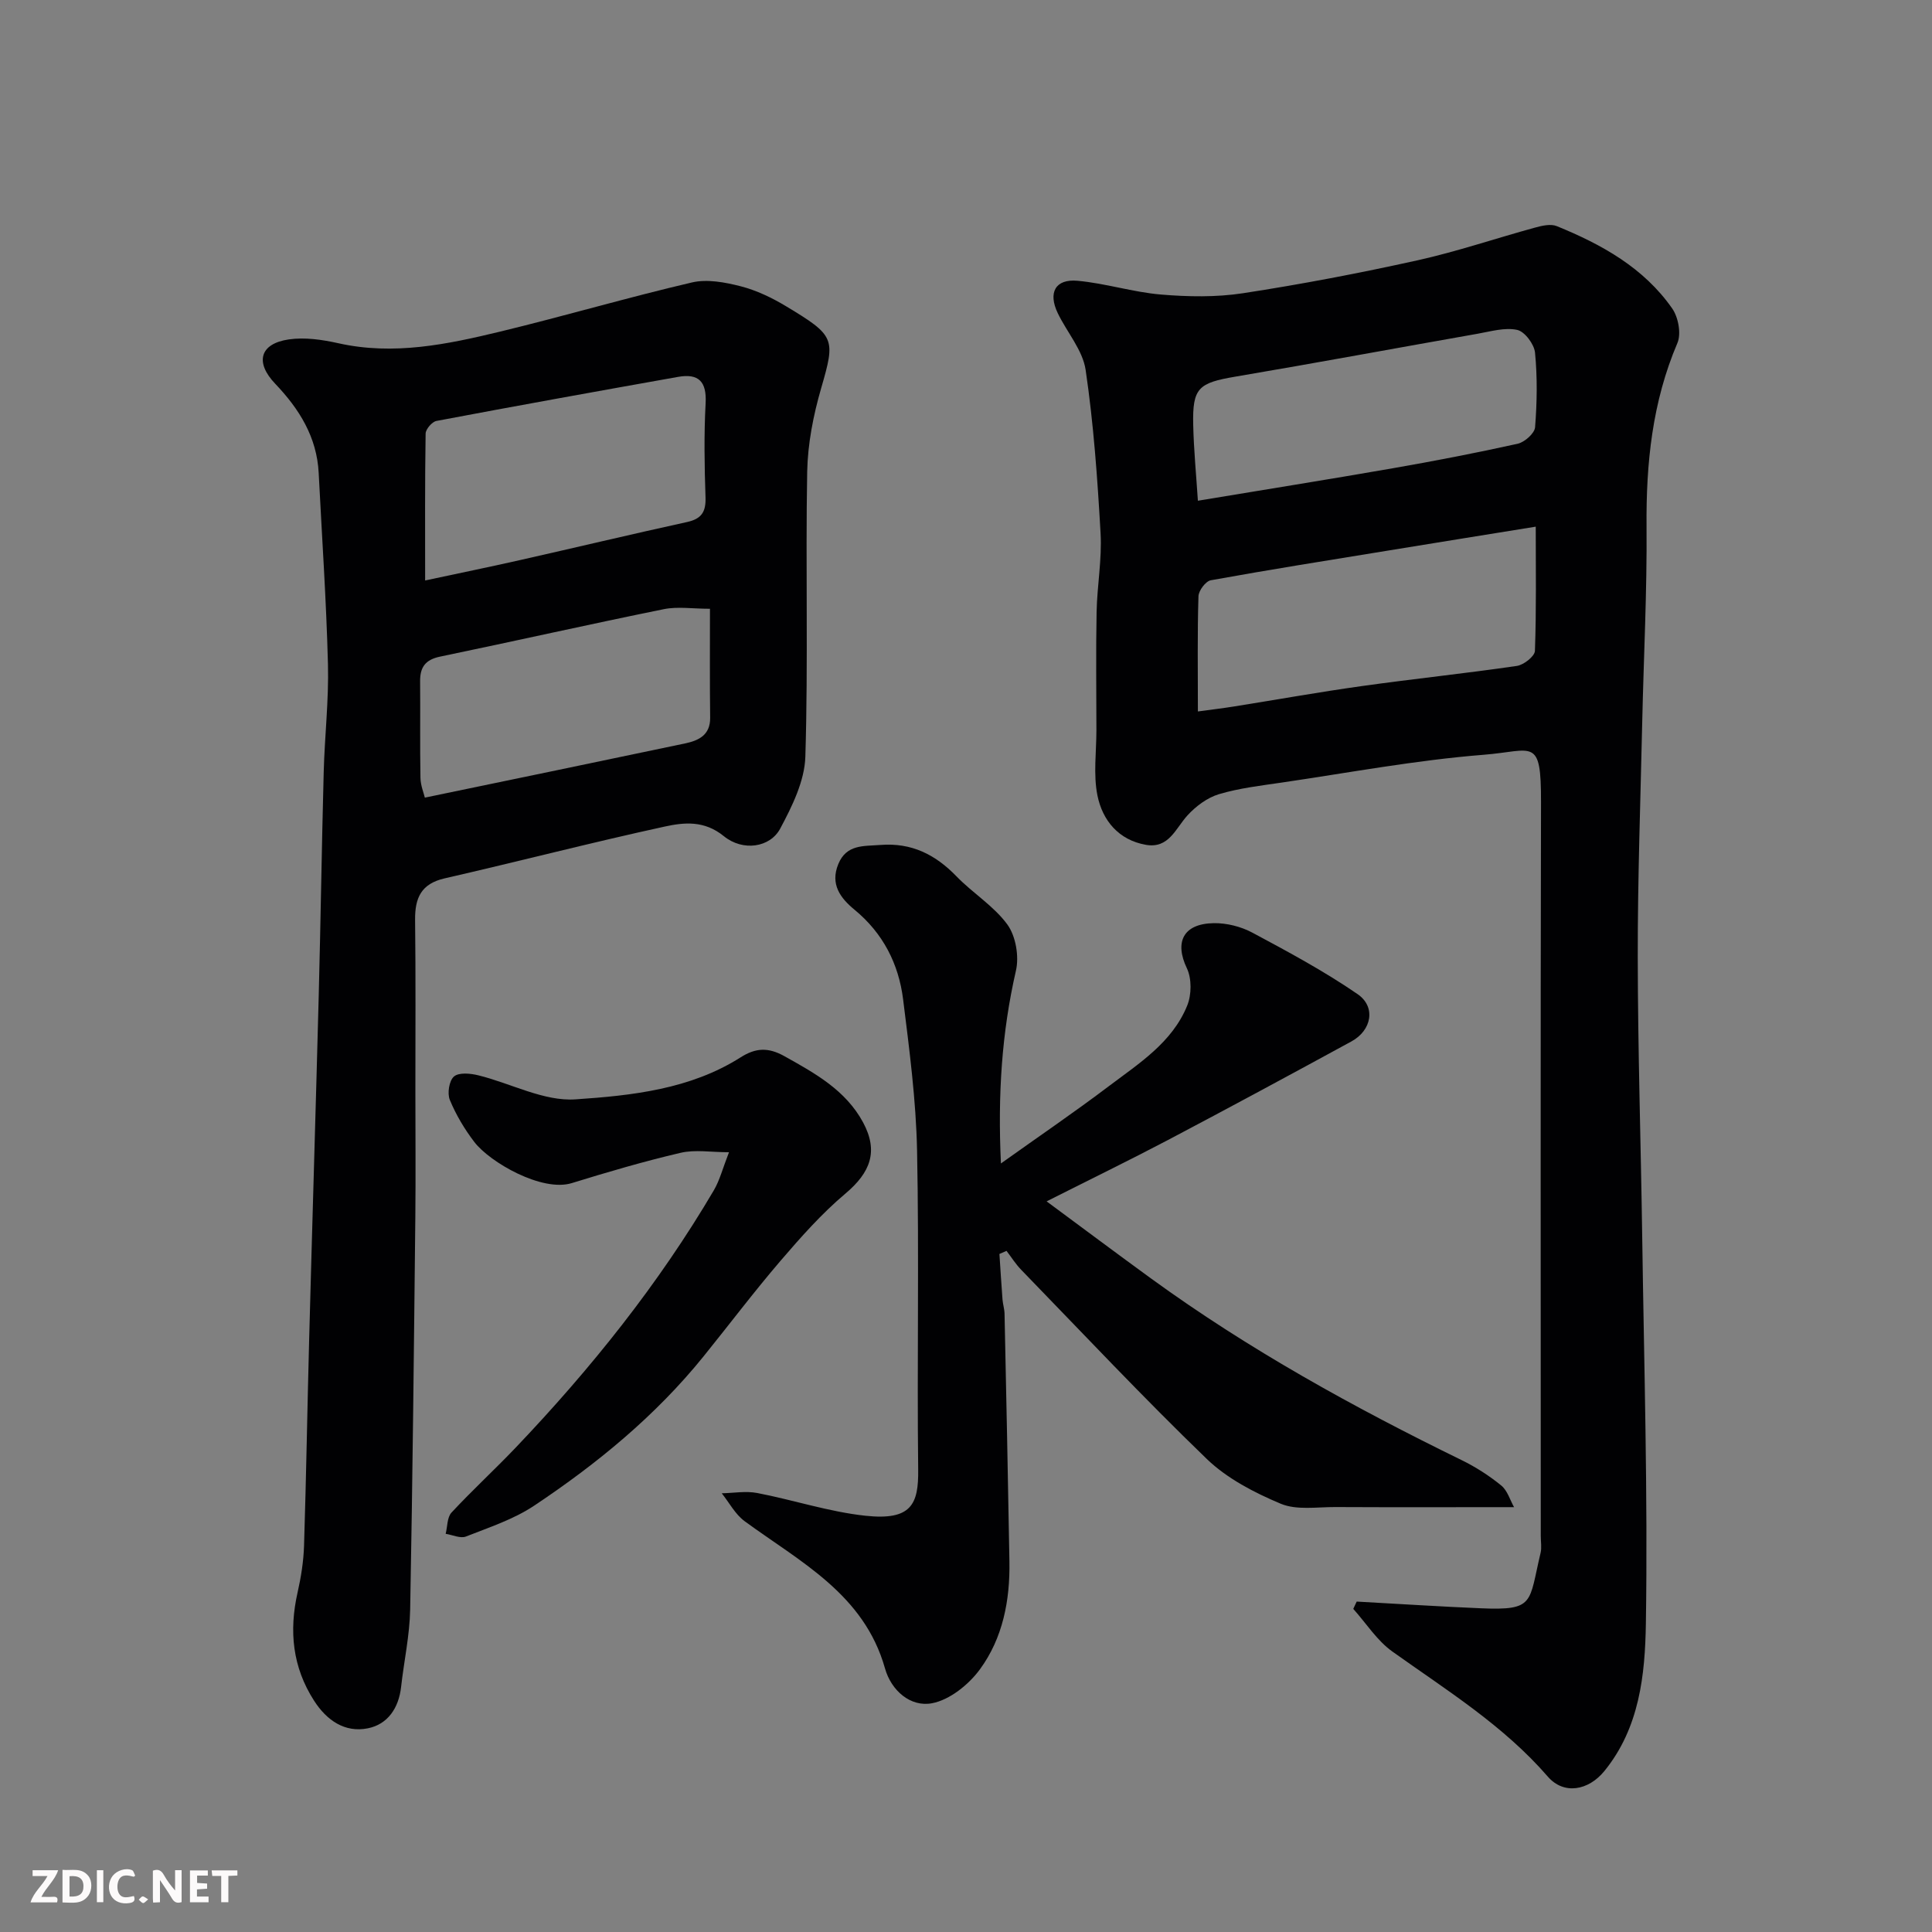
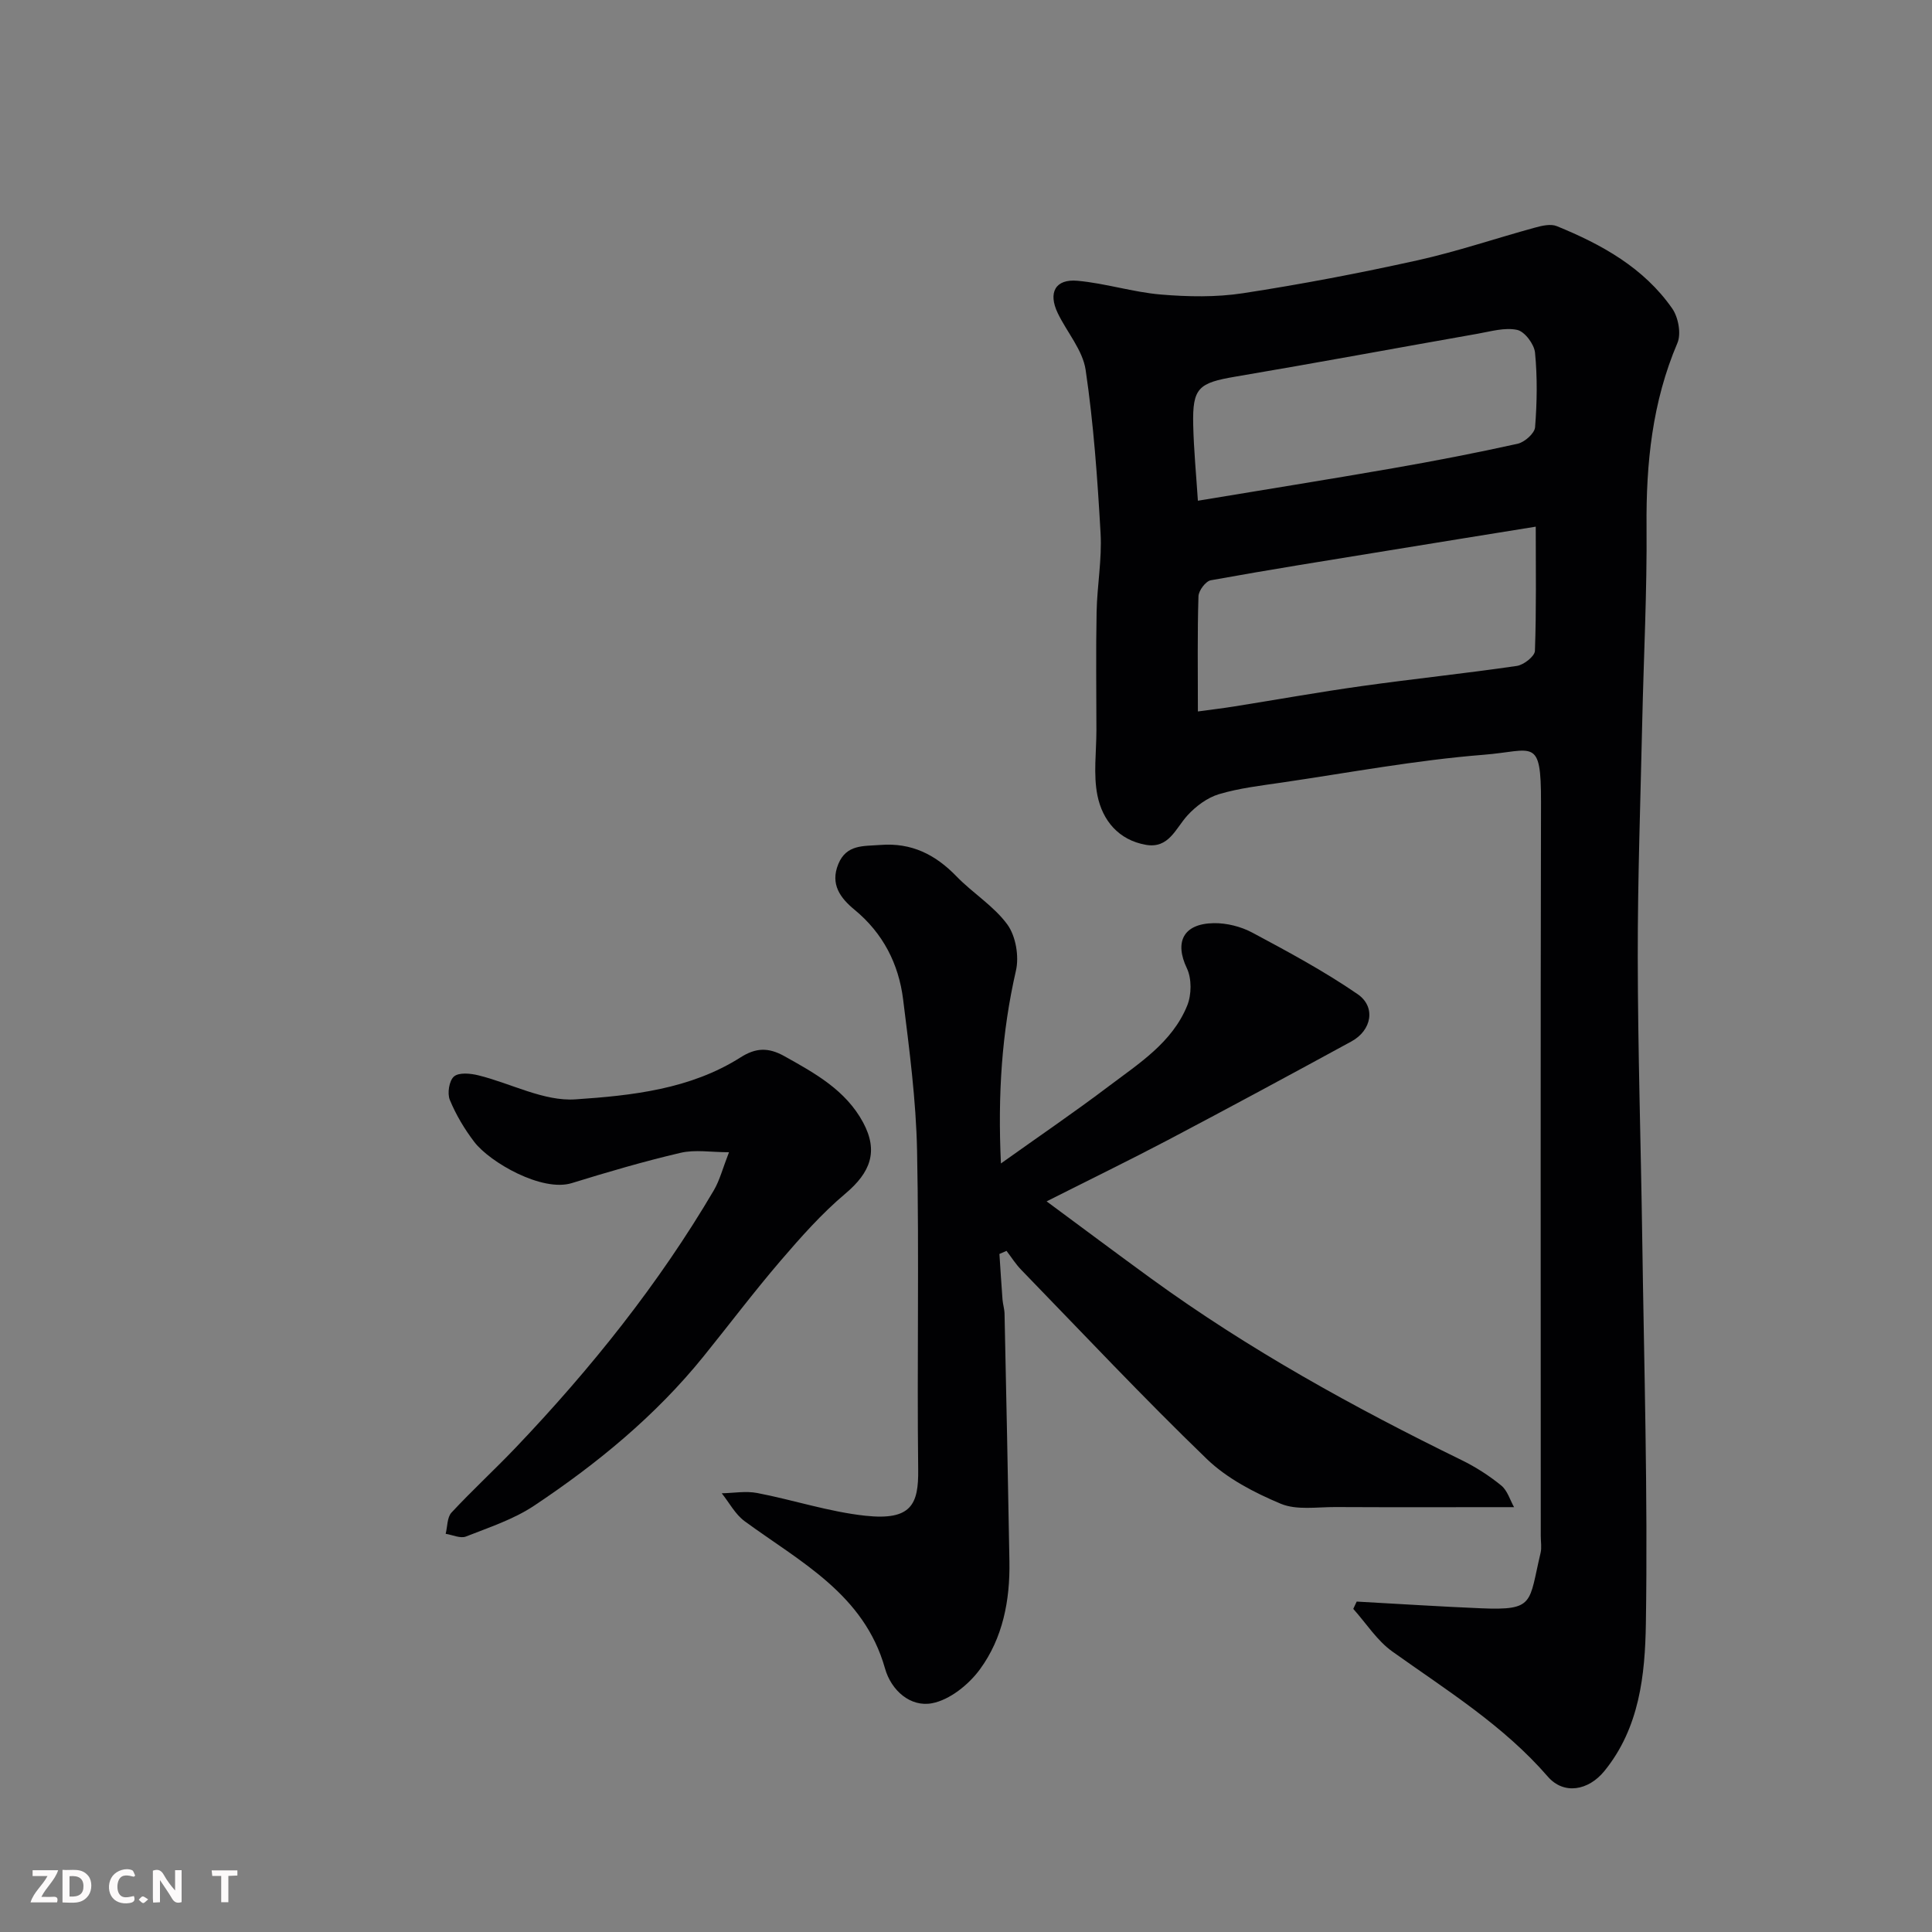
<svg xmlns="http://www.w3.org/2000/svg" enable-background="new 0 0 400 400" viewBox="0 0 400 400">
  <rect x="0" y="0" width="400" height="400" fill="#808080" stroke="none" />
  <path d="m280.89 331.59c8.58.47 17.16 1.03 25.75 1.39 11.2.47 9.85-1.13 12.32-11.46.26-1.1.04-2.32.04-3.49 0-50.65-.07-101.3.05-151.95.03-13.65-1.59-10.62-11.9-9.81-13.99 1.11-27.86 3.71-41.77 5.75-4.36.64-8.79 1.15-12.99 2.4-2.42.72-4.79 2.49-6.53 4.39-2.49 2.73-3.86 6.94-8.63 6.1-5.66-1-8.98-5.07-10.02-10.23-.87-4.34-.21-9-.21-13.52-.01-8.16-.12-16.33.04-24.49.11-5.44 1.13-10.9.82-16.29-.64-11.29-1.44-22.62-3.09-33.79-.61-4.12-3.88-7.81-5.78-11.77-2.03-4.24-.5-7.1 4.08-6.69 5.8.52 11.48 2.36 17.28 2.85 5.63.47 11.43.58 16.99-.27 12.07-1.85 24.1-4.15 36.03-6.79 8.23-1.82 16.26-4.56 24.41-6.79 1.45-.4 3.27-.83 4.54-.31 9.3 3.79 18.01 8.61 23.9 17.06 1.26 1.81 1.89 5.22 1.07 7.14-5.21 12.21-6.5 24.9-6.39 38.01.11 13.43-.59 26.86-.89 40.29-.36 16.26-.95 32.53-.93 48.79.02 19.26.64 38.52.92 57.79.38 26.76 1.18 53.53.76 80.27-.17 10.56-1.3 21.57-8.61 30.53-3.29 4.02-8.38 4.95-11.69 1.13-9.19-10.61-20.95-17.88-32.19-25.9-3.18-2.27-5.42-5.85-8.09-8.83.23-.5.47-1.01.71-1.51zm-32.88-184.29c2.92-.4 5.16-.66 7.4-1.02 8.86-1.41 17.69-3 26.57-4.24 10.68-1.5 21.41-2.61 32.08-4.17 1.42-.21 3.69-1.99 3.73-3.12.31-8.53.17-17.07.17-25.71-10.71 1.73-20.67 3.33-30.63 4.96-12.23 1.99-24.46 3.93-36.65 6.14-1.06.19-2.52 2.14-2.55 3.32-.24 7.62-.12 15.25-.12 23.84zm0-43.63c13.69-2.27 27.01-4.4 40.29-6.71 8.66-1.51 17.31-3.18 25.89-5.08 1.45-.32 3.52-2.14 3.63-3.41.41-5.13.49-10.34-.01-15.46-.17-1.75-2.14-4.38-3.7-4.71-2.56-.55-5.47.32-8.2.8-16.7 2.94-33.37 6.04-50.08 8.87-7.69 1.3-8.96 2.31-8.79 9.97.12 5.24.63 10.47.97 15.73z" fill="#010103" />
-   <path d="m86 225.95c0 8.66.08 17.33-.01 25.99-.29 27.09-.56 54.19-1.07 81.28-.1 5.36-1.28 10.7-1.88 16.06-.49 4.36-2.77 7.73-6.89 8.55-4.76.95-8.51-1.65-11.12-5.71-4.48-6.96-5.22-14.45-3.42-22.41.72-3.18 1.24-6.47 1.34-9.72.45-14.26.68-28.53 1.06-42.79.63-23.7 1.36-47.39 1.98-71.09.4-15.43.62-30.86 1.03-46.29.2-7.44 1.07-14.88.88-22.3-.34-13.21-1.25-26.4-1.92-39.6-.38-7.44-4.02-13.25-9.01-18.48-4.24-4.44-3.16-8.3 2.83-9.17 3.31-.48 6.92.05 10.24.79 11.47 2.57 22.56.24 33.57-2.42 13.26-3.21 26.36-7.06 39.64-10.16 3.15-.74 6.85-.04 10.1.79 3.27.84 6.46 2.37 9.37 4.12 10.22 6.15 10.27 6.69 7.29 16.99-1.62 5.59-2.78 11.51-2.89 17.3-.35 19.65.22 39.33-.38 58.97-.15 5.05-2.74 10.29-5.21 14.91-2.09 3.91-7.71 4.78-11.68 1.55-4.04-3.29-8.23-2.85-12.22-1.98-15.25 3.32-30.37 7.25-45.59 10.73-4.87 1.12-6.14 4.07-6.1 8.58.14 11.85.06 23.68.06 35.51zm2.02-105.77c6.85-1.47 13.19-2.76 19.51-4.19 11.58-2.61 23.12-5.37 34.72-7.91 3-.66 3.92-2.11 3.82-5.1-.22-6.49-.33-13 .02-19.47.25-4.51-1.44-6.24-5.71-5.48-16.68 2.97-33.36 5.97-50.01 9.12-.92.17-2.23 1.7-2.25 2.62-.16 9.97-.1 19.96-.1 30.41zm58.97 5.86c-3.61 0-6.69-.5-9.55.08-15.47 3.14-30.88 6.62-46.34 9.83-3.03.63-4.15 2.19-4.12 5.11.06 6.66-.05 13.33.07 19.99.03 1.57.68 3.12.91 4.09 18.2-3.78 36.04-7.46 53.87-11.22 2.79-.59 5.24-1.71 5.2-5.32-.09-7.31-.04-14.62-.04-22.56z" fill="#010103" />
  <path d="m216.69 248.73c7.51 5.55 14.57 10.84 21.7 16.02 20.15 14.64 41.86 26.62 64.2 37.54 2.91 1.42 5.72 3.22 8.23 5.27 1.29 1.05 1.83 3.04 2.65 4.48-12.85 0-24.93.04-37-.02-3.8-.02-8.02.69-11.31-.69-5.46-2.29-11.1-5.21-15.31-9.27-13.15-12.69-25.68-26.03-38.41-39.15-1.15-1.18-2.04-2.61-3.05-3.93-.49.21-.98.43-1.47.64.21 3.15.4 6.3.64 9.45.08.98.4 1.94.42 2.92.36 17.1.72 34.2 1.01 51.3.14 8.03-1.36 15.85-6.11 22.33-2.32 3.16-6.25 6.33-9.92 7.02-4.43.84-8.43-2.6-9.73-7.21-4.33-15.38-17.54-22.04-29.06-30.48-1.95-1.43-3.18-3.83-4.74-5.78 2.45-.05 4.98-.51 7.34-.06 7.5 1.44 14.86 3.9 22.42 4.71 9.51 1.02 11-2.38 10.91-9.56-.26-21.99.21-44-.23-65.99-.21-10.47-1.59-20.94-2.89-31.36-.92-7.35-4.16-13.71-10.06-18.56-2.91-2.4-5.08-5.25-3.36-9.45 1.69-4.11 5.21-3.69 8.7-3.96 6.45-.51 11.39 1.97 15.77 6.5 3.37 3.48 7.74 6.14 10.54 9.98 1.74 2.4 2.45 6.59 1.77 9.54-2.93 12.78-3.78 25.63-3.11 39.92 7.92-5.65 15.26-10.64 22.33-15.99 6.25-4.72 13.14-9.05 16.24-16.7.91-2.24.95-5.58-.07-7.72-2.59-5.42-.77-9.24 5.58-9.34 2.66-.04 5.61.7 7.97 1.96 7.42 3.97 14.88 7.98 21.8 12.74 3.84 2.64 2.91 7.5-1.27 9.78-12.62 6.88-25.27 13.71-37.98 20.41-8.05 4.23-16.23 8.21-25.14 12.71z" fill="#010103" />
  <path d="m150.93 238.56c-3.69 0-7.01-.59-10.03.12-7.58 1.77-15.08 3.97-22.52 6.27-6.16 1.9-16.95-4.3-20.18-8.52-2.03-2.66-3.8-5.63-5.07-8.71-.56-1.35-.14-4 .87-4.85 1.02-.87 3.4-.64 5.02-.24 6.76 1.66 13.57 5.43 20.14 4.98 11.7-.79 23.77-2.09 34.18-8.7 3.1-1.97 5.7-2.12 9.06-.24 6.37 3.55 12.69 7.04 16.29 13.71 3.22 5.98 1.55 10.36-3.68 14.76-4.89 4.12-9.2 8.99-13.38 13.86-5.54 6.46-10.67 13.27-16.02 19.89-9.92 12.26-21.98 22.15-35 30.83-4.25 2.84-9.32 4.5-14.14 6.4-1.15.45-2.79-.34-4.2-.56.38-1.49.29-3.41 1.21-4.4 4.3-4.63 8.98-8.92 13.34-13.5 15.53-16.31 29.55-33.8 40.99-53.25 1.21-2.08 1.82-4.52 3.12-7.85z" fill="#010103" />
  <g fill="#fcfafa">
    <path d="m37.59 393.81c-.92.31-1.52.05-2-.78-.7-1.2-1.52-2.34-2.47-3.78v4.59c-.55.03-.95.05-1.41.07-.03-.37-.06-.64-.06-.91 0-1.91 0-3.81 0-5.7 1.13-.41 1.77-.03 2.29.91.62 1.11 1.38 2.14 2.31 3.19v-4.2h1.35v6.61z" />
    <path d="m12.94 393.88v-6.75c1.9.19 3.93-.54 5.37 1.29.8 1.01.78 2.88.03 3.97-1.37 1.97-3.4 1.51-5.4 1.49m1.45-1.22c2.04.12 2.92-.58 2.89-2.21-.03-1.51-.98-2.19-2.89-2z" />
    <path d="m11.81 393.87h-5.49c.68-2.18 2.47-3.48 3.51-5.45h-3.08v-1.21h5.29c-.71 2.13-2.44 3.48-3.47 5.51.86 0 1.63.04 2.39-.01.79-.05 1.14.21.85 1.16" />
-     <path d="m39.33 393.86v-6.61h3.7v1.07h-2.22v1.52c.68.04 1.34.09 2.07.13v1.07c-.72.05-1.38.09-2.1.14v1.48h2.4v1.19h-3.84z" />
    <path d="m27.71 388.56c-1.15-.3-2.46-.61-3.1.64-.37.73-.41 1.93-.06 2.67.63 1.35 1.99.93 3.17.68.35.94-.01 1.32-.93 1.46-1.62.25-3.05-.27-3.76-1.48-.73-1.24-.6-3.03.31-4.17.88-1.11 2.71-1.7 4-1.16.32.13.44.74.65 1.12-.1.08-.19.16-.28.24" />
    <path d="m49.15 387.24v1.07c-.59.02-1.17.05-1.87.08v5.44h-1.48v-5.44h-1.85c-.05-.4-.08-.73-.13-1.15z" />
-     <path d="m20.06 387.21h1.33v6.62h-1.33z" />
    <path d="m30.68 393.25c-.49.38-.8.79-1.05.76-.32-.05-.6-.45-.9-.7.26-.24.51-.64.8-.67.29-.04.62.3 1.15.61" />
  </g>
</svg>